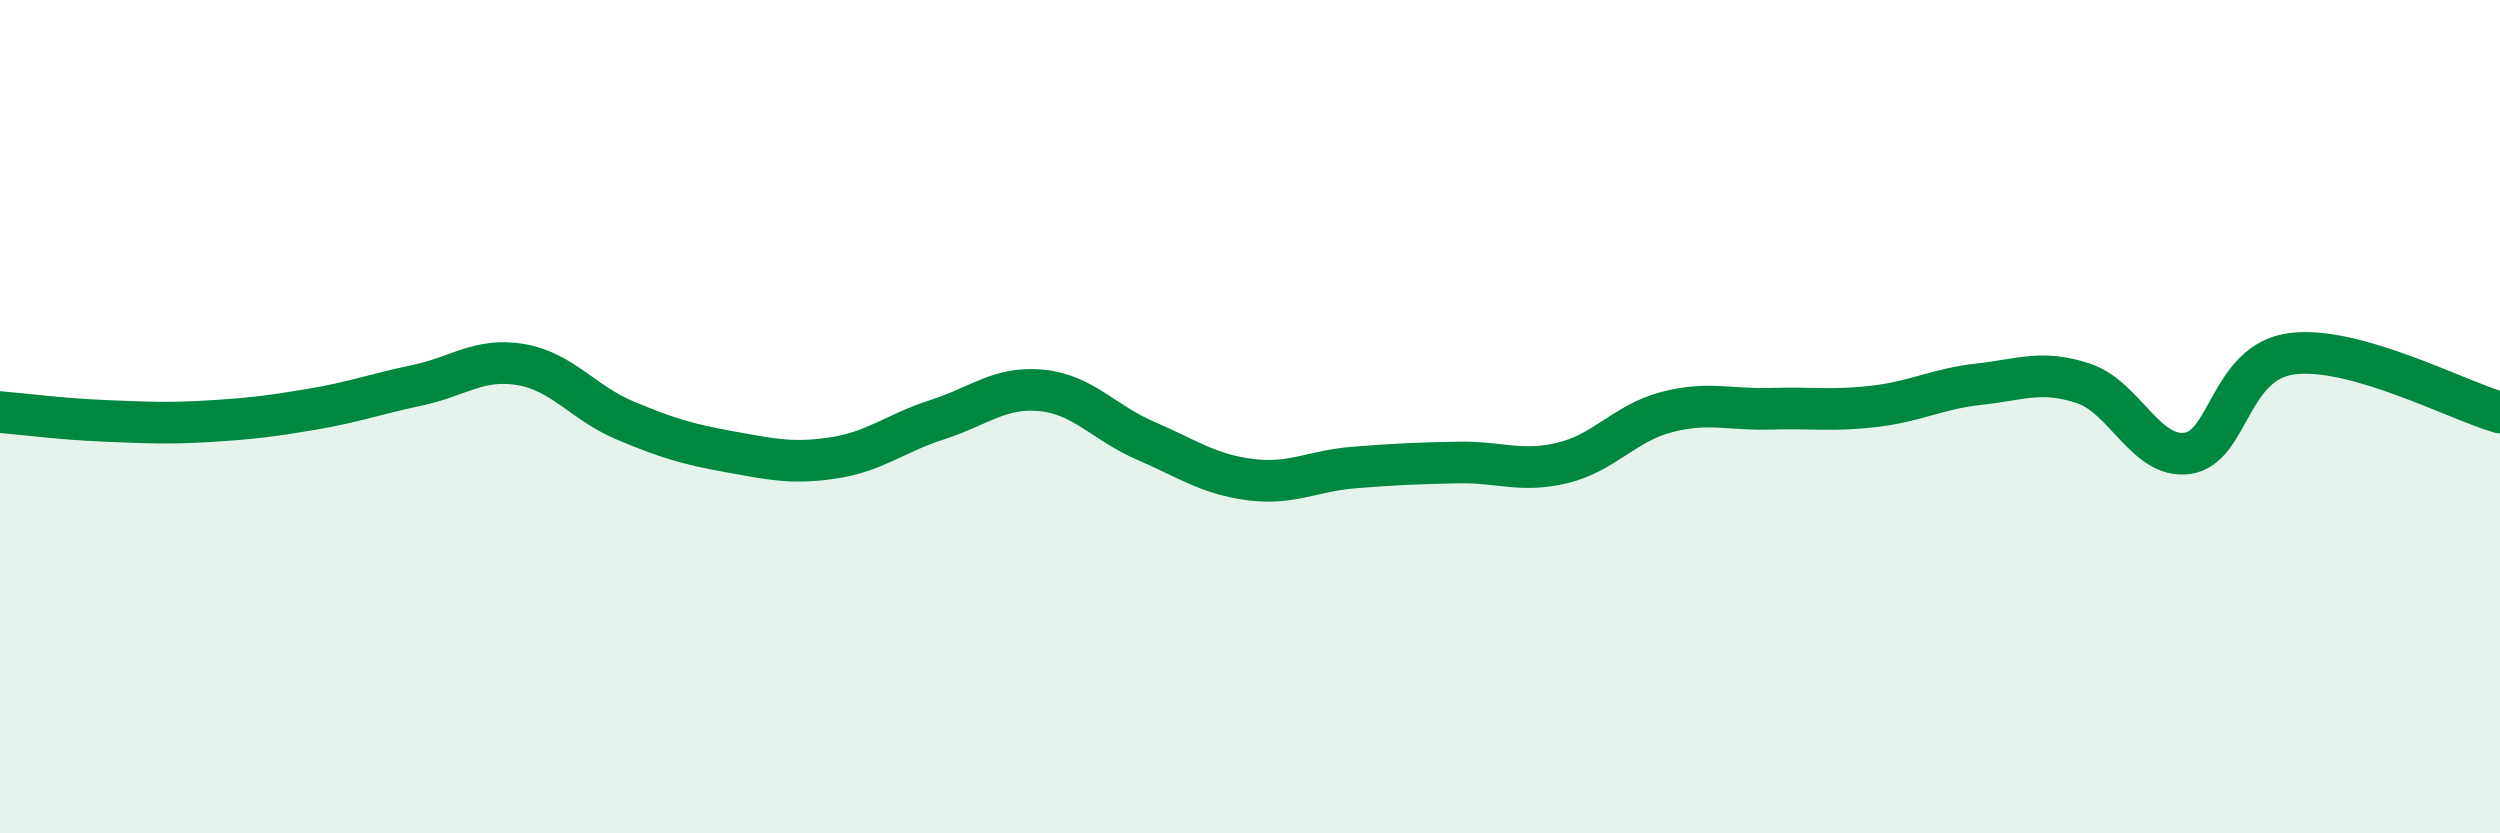
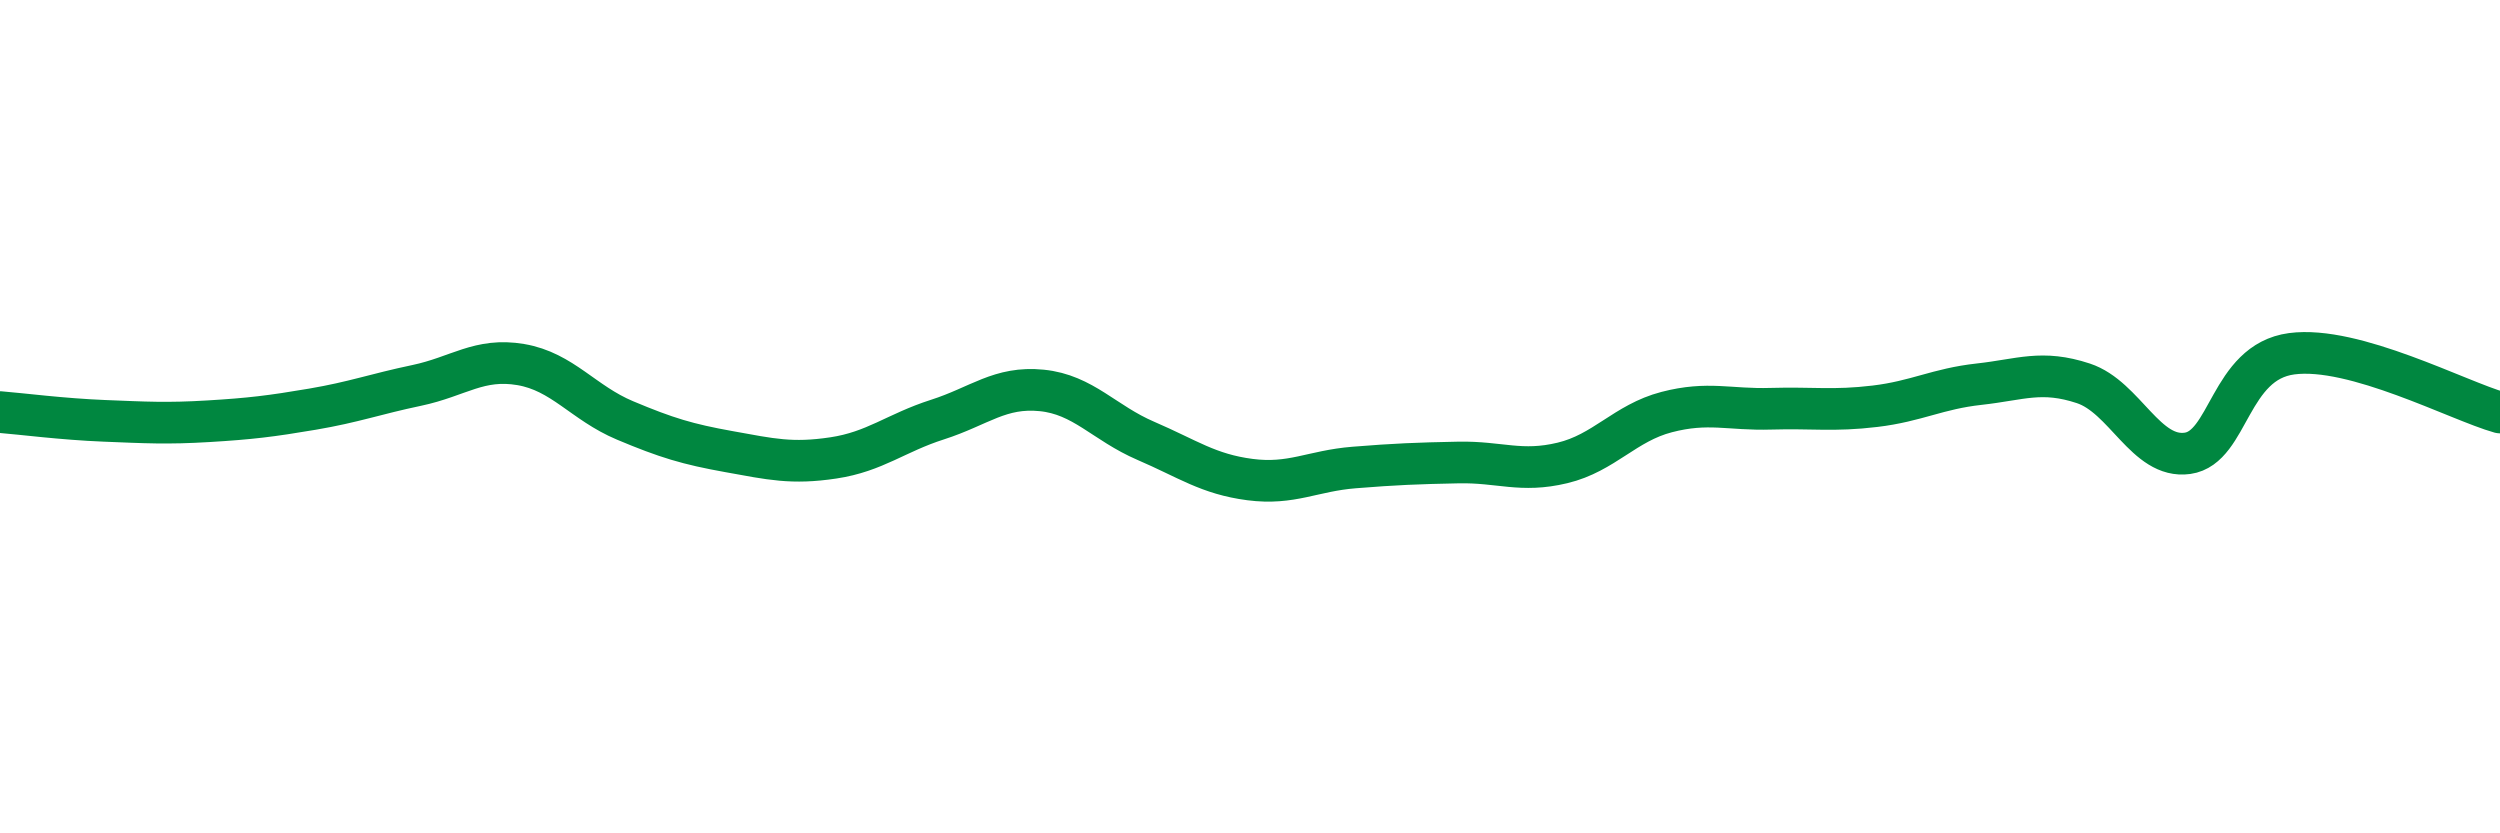
<svg xmlns="http://www.w3.org/2000/svg" width="60" height="20" viewBox="0 0 60 20">
-   <path d="M 0,9.89 C 0.5,9.93 1.5,10.06 2.5,10.1 C 3.5,10.14 4,10.17 5,10.11 C 6,10.05 6.5,9.99 7.5,9.82 C 8.5,9.65 9,9.46 10,9.25 C 11,9.04 11.5,8.58 12.5,8.75 C 13.5,8.92 14,9.67 15,10.09 C 16,10.51 16.5,10.66 17.5,10.84 C 18.5,11.02 19,11.14 20,10.99 C 21,10.84 21.5,10.39 22.5,10.07 C 23.5,9.75 24,9.27 25,9.37 C 26,9.47 26.5,10.15 27.5,10.58 C 28.5,11.01 29,11.38 30,11.51 C 31,11.64 31.5,11.3 32.5,11.22 C 33.5,11.14 34,11.12 35,11.1 C 36,11.08 36.5,11.35 37.5,11.11 C 38.5,10.87 39,10.15 40,9.89 C 41,9.63 41.5,9.84 42.5,9.81 C 43.5,9.78 44,9.87 45,9.75 C 46,9.63 46.5,9.33 47.5,9.22 C 48.5,9.11 49,8.87 50,9.2 C 51,9.53 51.5,11.02 52.5,10.88 C 53.5,10.74 53.5,8.69 55,8.49 C 56.5,8.29 59,9.62 60,9.9L60 20L0 20Z" fill="#008740" opacity="0.1" stroke-linecap="round" stroke-linejoin="round" />
  <path d="M 0,9.89 C 0.5,9.93 1.5,10.06 2.5,10.1 C 3.5,10.14 4,10.17 5,10.11 C 6,10.05 6.5,9.99 7.5,9.82 C 8.5,9.65 9,9.46 10,9.25 C 11,9.04 11.5,8.58 12.5,8.75 C 13.5,8.92 14,9.67 15,10.09 C 16,10.51 16.5,10.66 17.5,10.84 C 18.5,11.02 19,11.14 20,10.99 C 21,10.84 21.5,10.39 22.5,10.07 C 23.5,9.75 24,9.27 25,9.37 C 26,9.47 26.5,10.15 27.5,10.58 C 28.5,11.01 29,11.38 30,11.51 C 31,11.64 31.5,11.3 32.5,11.22 C 33.5,11.14 34,11.12 35,11.1 C 36,11.08 36.5,11.35 37.5,11.11 C 38.5,10.87 39,10.15 40,9.89 C 41,9.63 41.5,9.84 42.5,9.81 C 43.5,9.78 44,9.87 45,9.75 C 46,9.63 46.5,9.33 47.5,9.22 C 48.5,9.11 49,8.87 50,9.2 C 51,9.53 51.5,11.02 52.5,10.88 C 53.5,10.74 53.5,8.69 55,8.49 C 56.5,8.29 59,9.62 60,9.9" stroke="#008740" stroke-width="1" fill="none" stroke-linecap="round" stroke-linejoin="round" />
</svg>